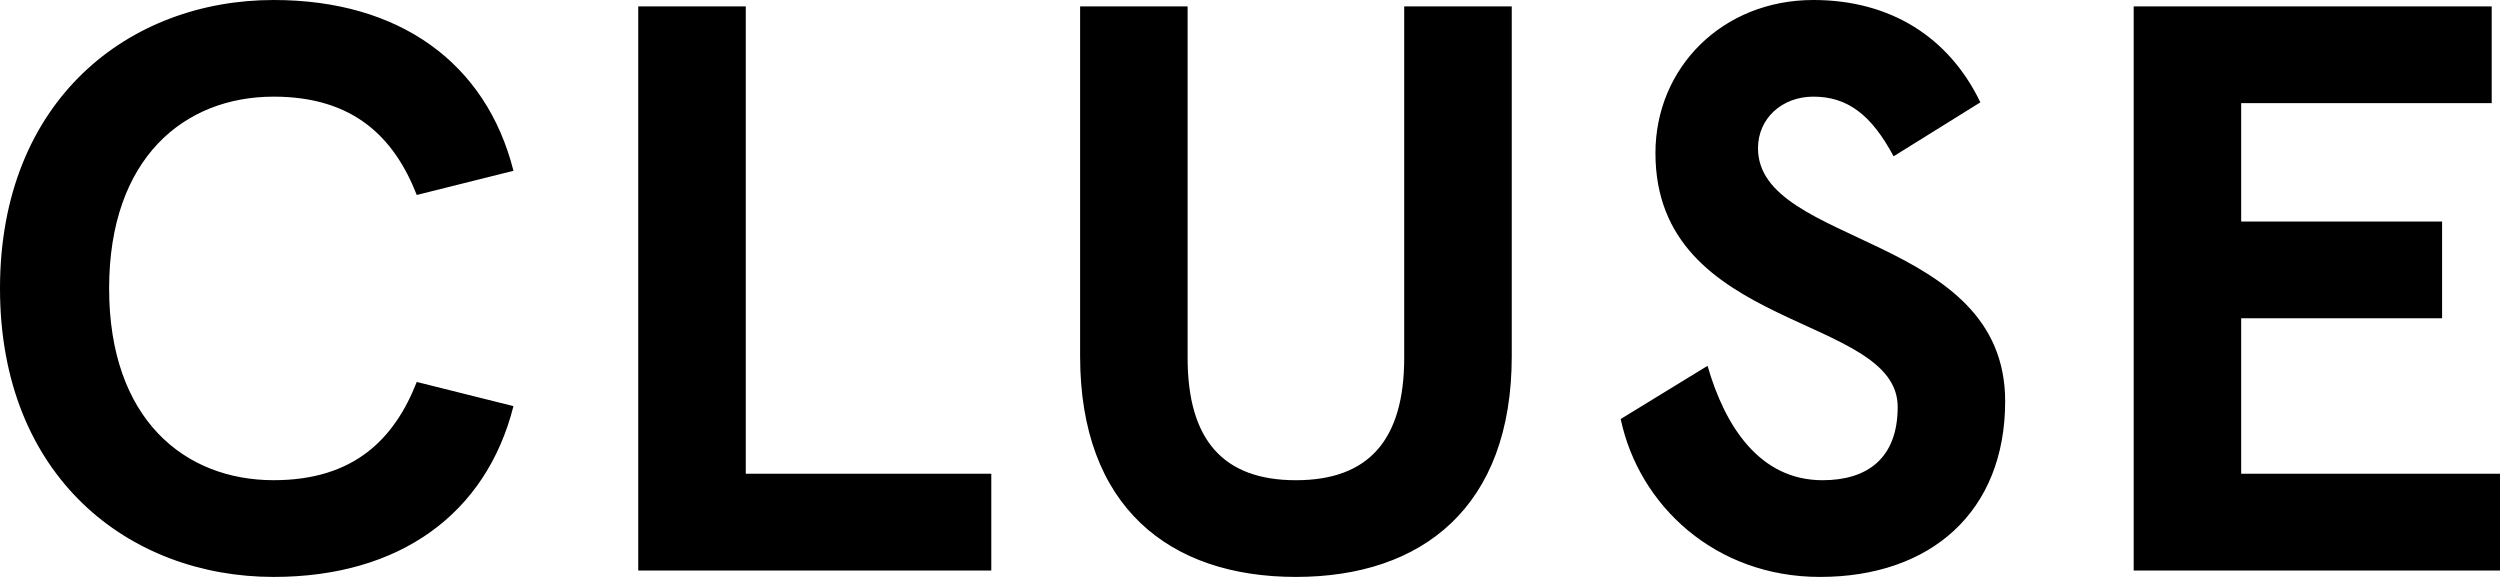
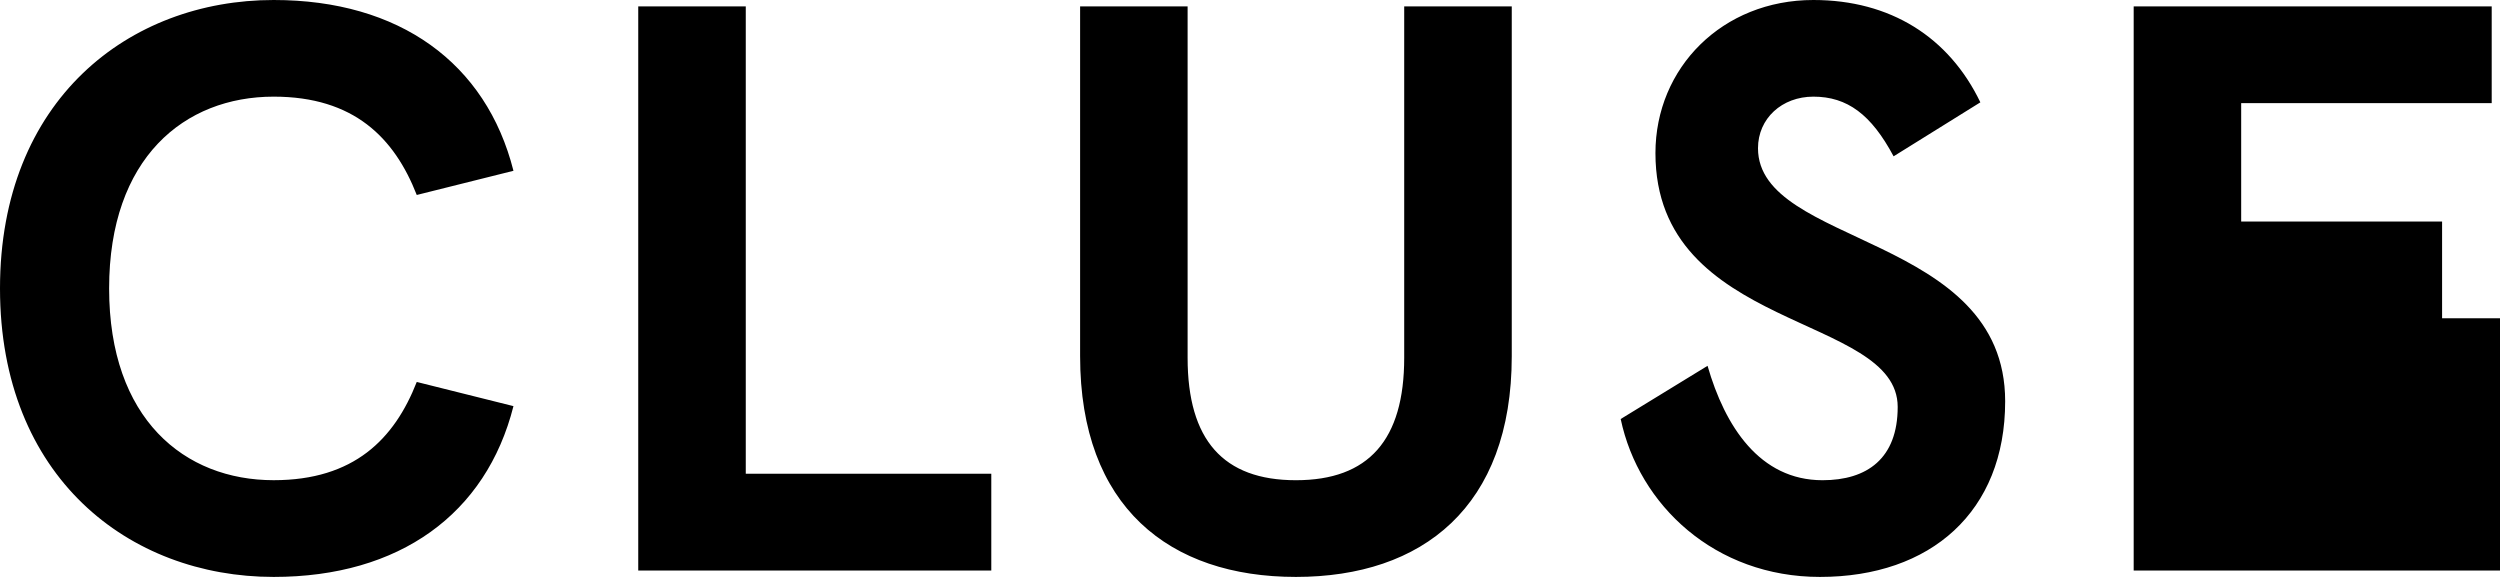
<svg xmlns="http://www.w3.org/2000/svg" width="91" height="21" viewBox="0 0 91 21" fill="none">
-   <path fill-rule="evenodd" clip-rule="evenodd" d="M18.69 6.217C17.697 2.288 14.538 0 9.962 0C4.696 0 0 3.637 0 10.499C0 17.363 4.696 21 9.962 21C14.538 21 17.697 18.712 18.69 14.783L15.17 13.903C14.356 15.983 12.882 17.479 9.962 17.479C6.712 17.479 3.972 15.252 3.972 10.499C3.972 5.748 6.712 3.518 9.962 3.518C12.882 3.518 14.356 5.016 15.17 7.097L18.69 6.217ZM23.232 0.234V20.767H36.083V17.245H27.146V0.234H23.232V0.234ZM55.028 0.234H51.113V13.023C51.113 16.014 49.821 17.48 47.171 17.48C44.524 17.48 43.229 16.014 43.229 13.023V0.234H39.316V12.964C39.316 18.45 42.565 21 47.171 21C51.776 21 55.028 18.45 55.028 12.964V0.234H55.028ZM72.085 3.725C70.942 1.349 68.806 0 66.007 0C62.697 0 60.258 2.463 60.258 5.573C60.258 12.084 69.076 11.408 69.076 14.812C69.076 16.689 67.963 17.48 66.339 17.48C64.051 17.48 62.786 15.514 62.155 13.316L58.993 15.252C59.655 18.389 62.425 21 66.247 21C70.281 21 72.988 18.625 72.988 14.606C72.988 8.505 63.991 8.974 63.991 5.396C63.991 4.311 64.863 3.518 66.007 3.518C67.24 3.518 68.113 4.165 68.927 5.69L72.085 3.725V3.725ZM77.666 0.234V20.767H91V17.245H81.579V11.585H88.892V8.065H81.579V3.754H90.698V0.234H77.667H77.666Z" fill="black" />
+   <path fill-rule="evenodd" clip-rule="evenodd" d="M18.69 6.217C17.697 2.288 14.538 0 9.962 0C4.696 0 0 3.637 0 10.499C0 17.363 4.696 21 9.962 21C14.538 21 17.697 18.712 18.69 14.783L15.17 13.903C14.356 15.983 12.882 17.479 9.962 17.479C6.712 17.479 3.972 15.252 3.972 10.499C3.972 5.748 6.712 3.518 9.962 3.518C12.882 3.518 14.356 5.016 15.17 7.097L18.69 6.217ZM23.232 0.234V20.767H36.083V17.245H27.146V0.234H23.232V0.234ZM55.028 0.234H51.113V13.023C51.113 16.014 49.821 17.48 47.171 17.48C44.524 17.48 43.229 16.014 43.229 13.023V0.234H39.316V12.964C39.316 18.45 42.565 21 47.171 21C51.776 21 55.028 18.45 55.028 12.964V0.234H55.028ZM72.085 3.725C70.942 1.349 68.806 0 66.007 0C62.697 0 60.258 2.463 60.258 5.573C60.258 12.084 69.076 11.408 69.076 14.812C69.076 16.689 67.963 17.48 66.339 17.48C64.051 17.48 62.786 15.514 62.155 13.316L58.993 15.252C59.655 18.389 62.425 21 66.247 21C70.281 21 72.988 18.625 72.988 14.606C72.988 8.505 63.991 8.974 63.991 5.396C63.991 4.311 64.863 3.518 66.007 3.518C67.24 3.518 68.113 4.165 68.927 5.69L72.085 3.725V3.725ZM77.666 0.234V20.767H91V17.245V11.585H88.892V8.065H81.579V3.754H90.698V0.234H77.667H77.666Z" fill="black" />
</svg>